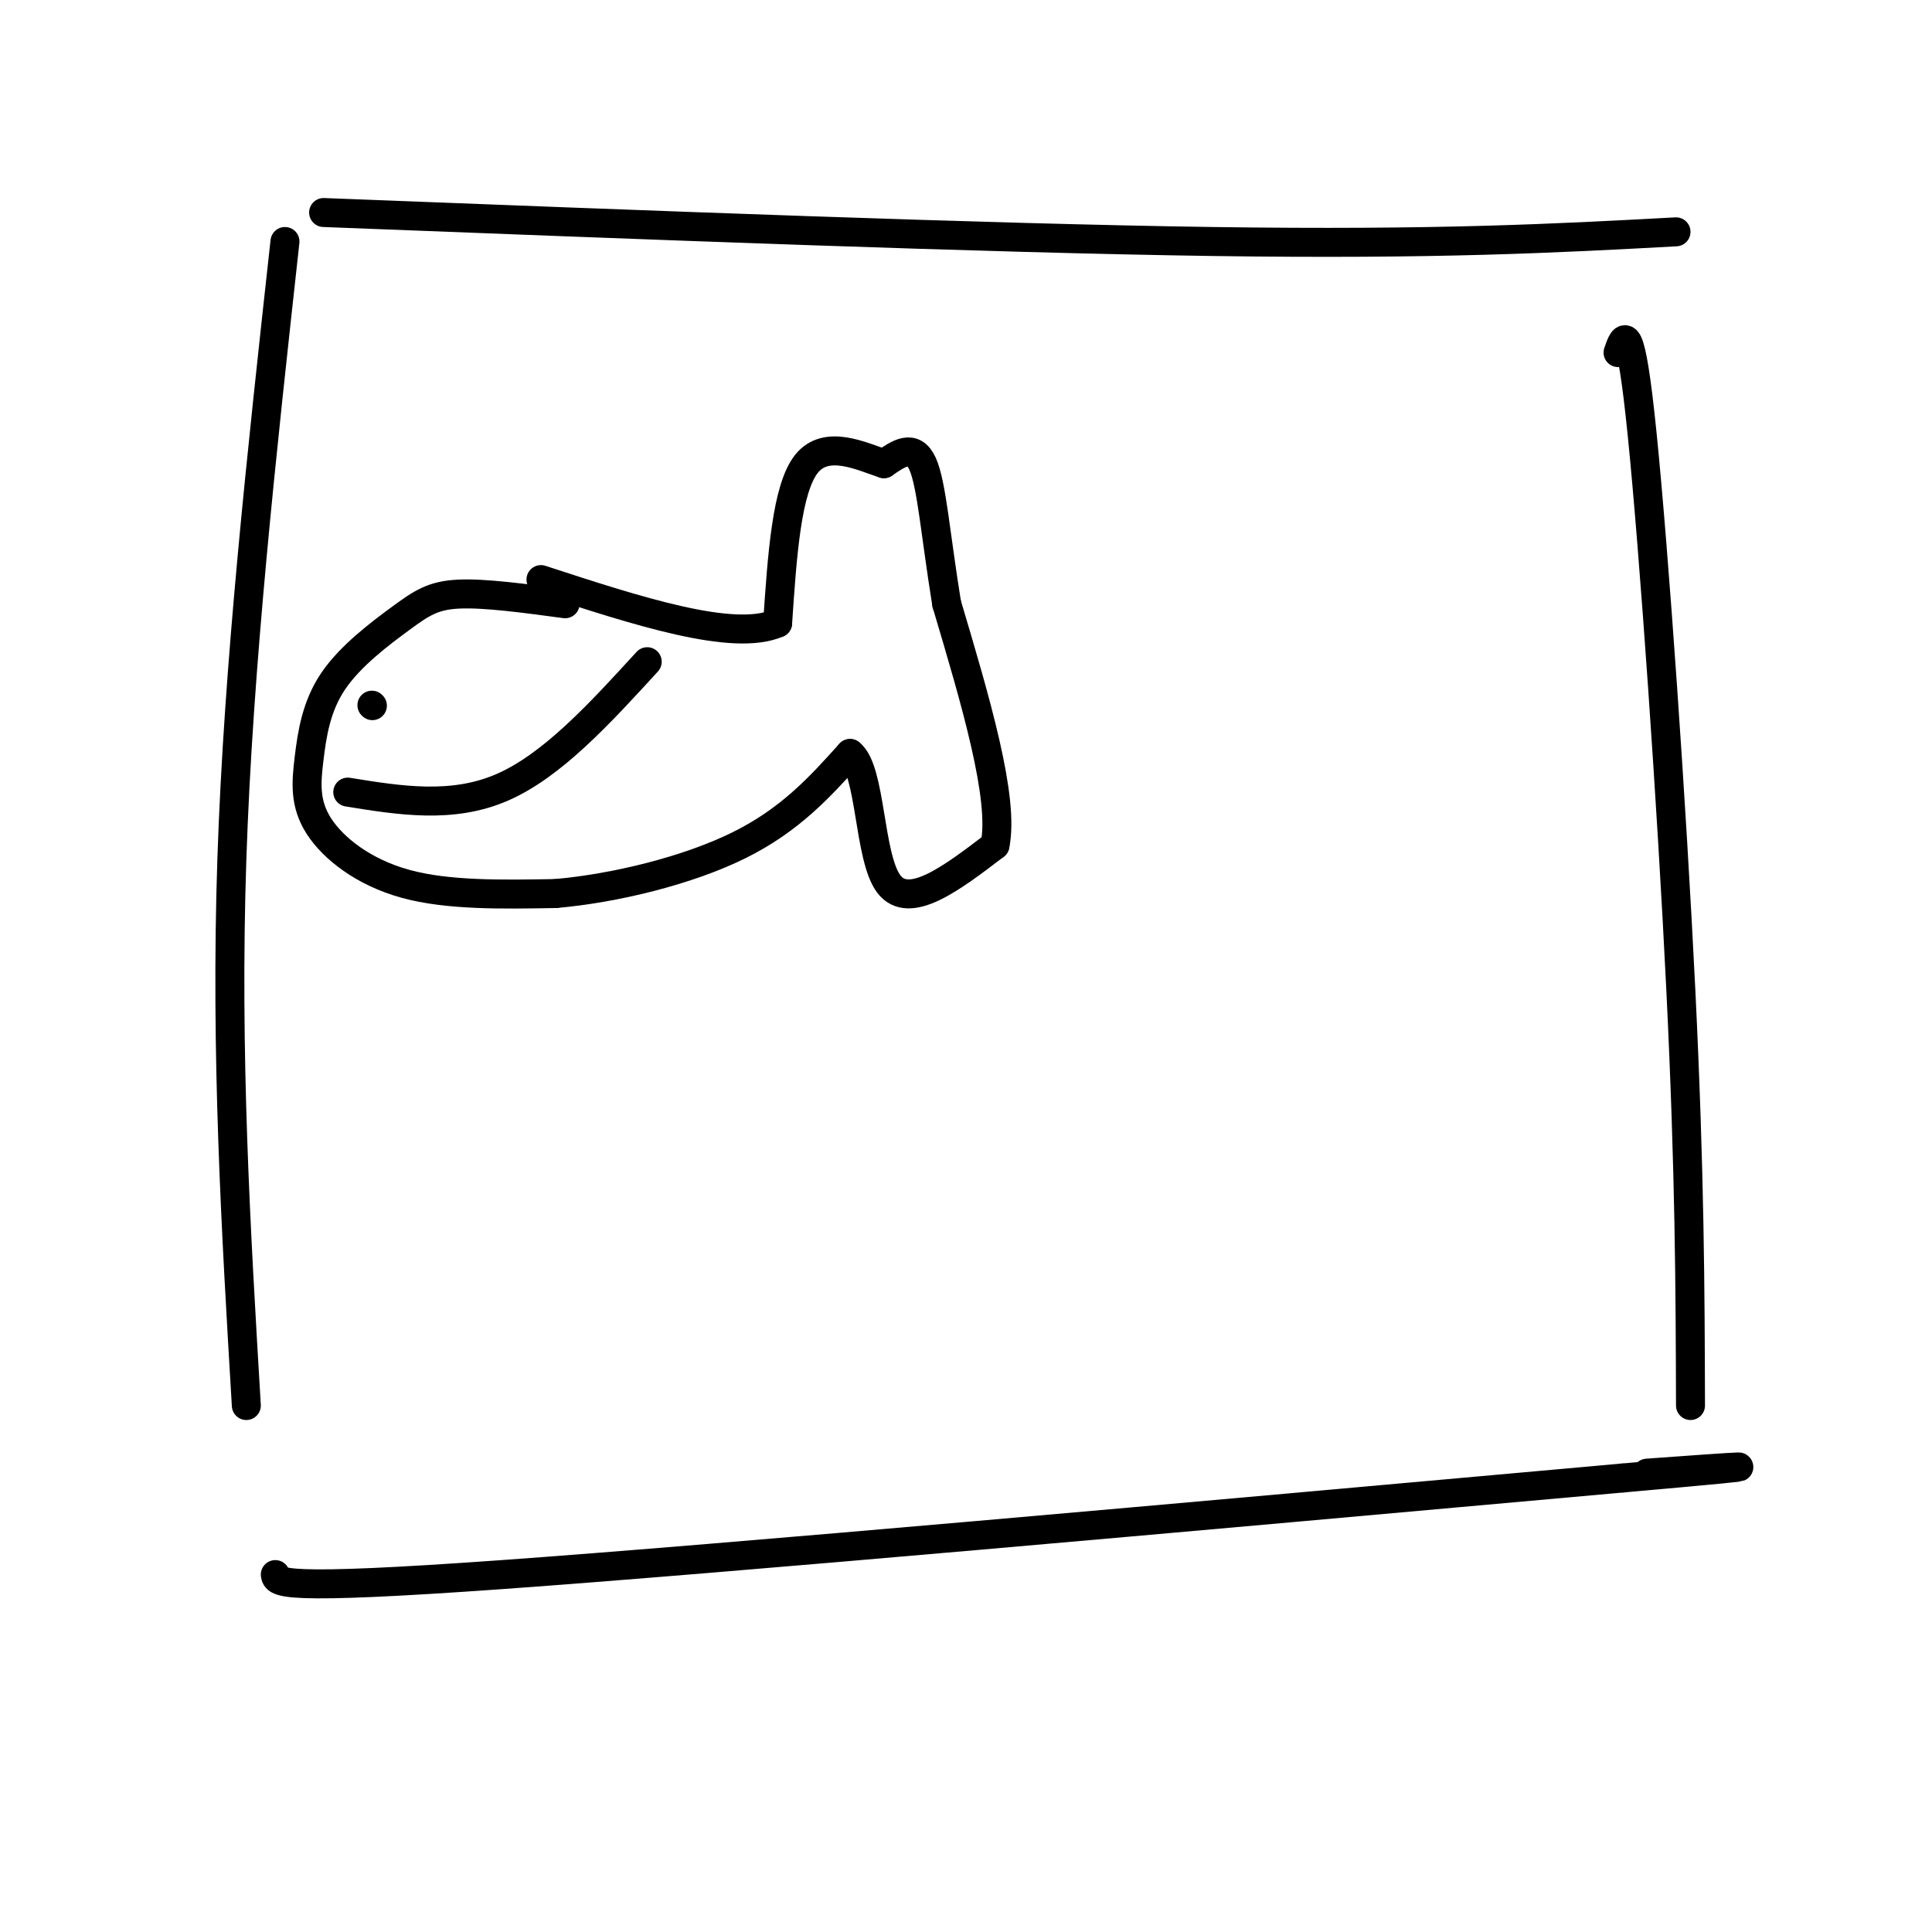
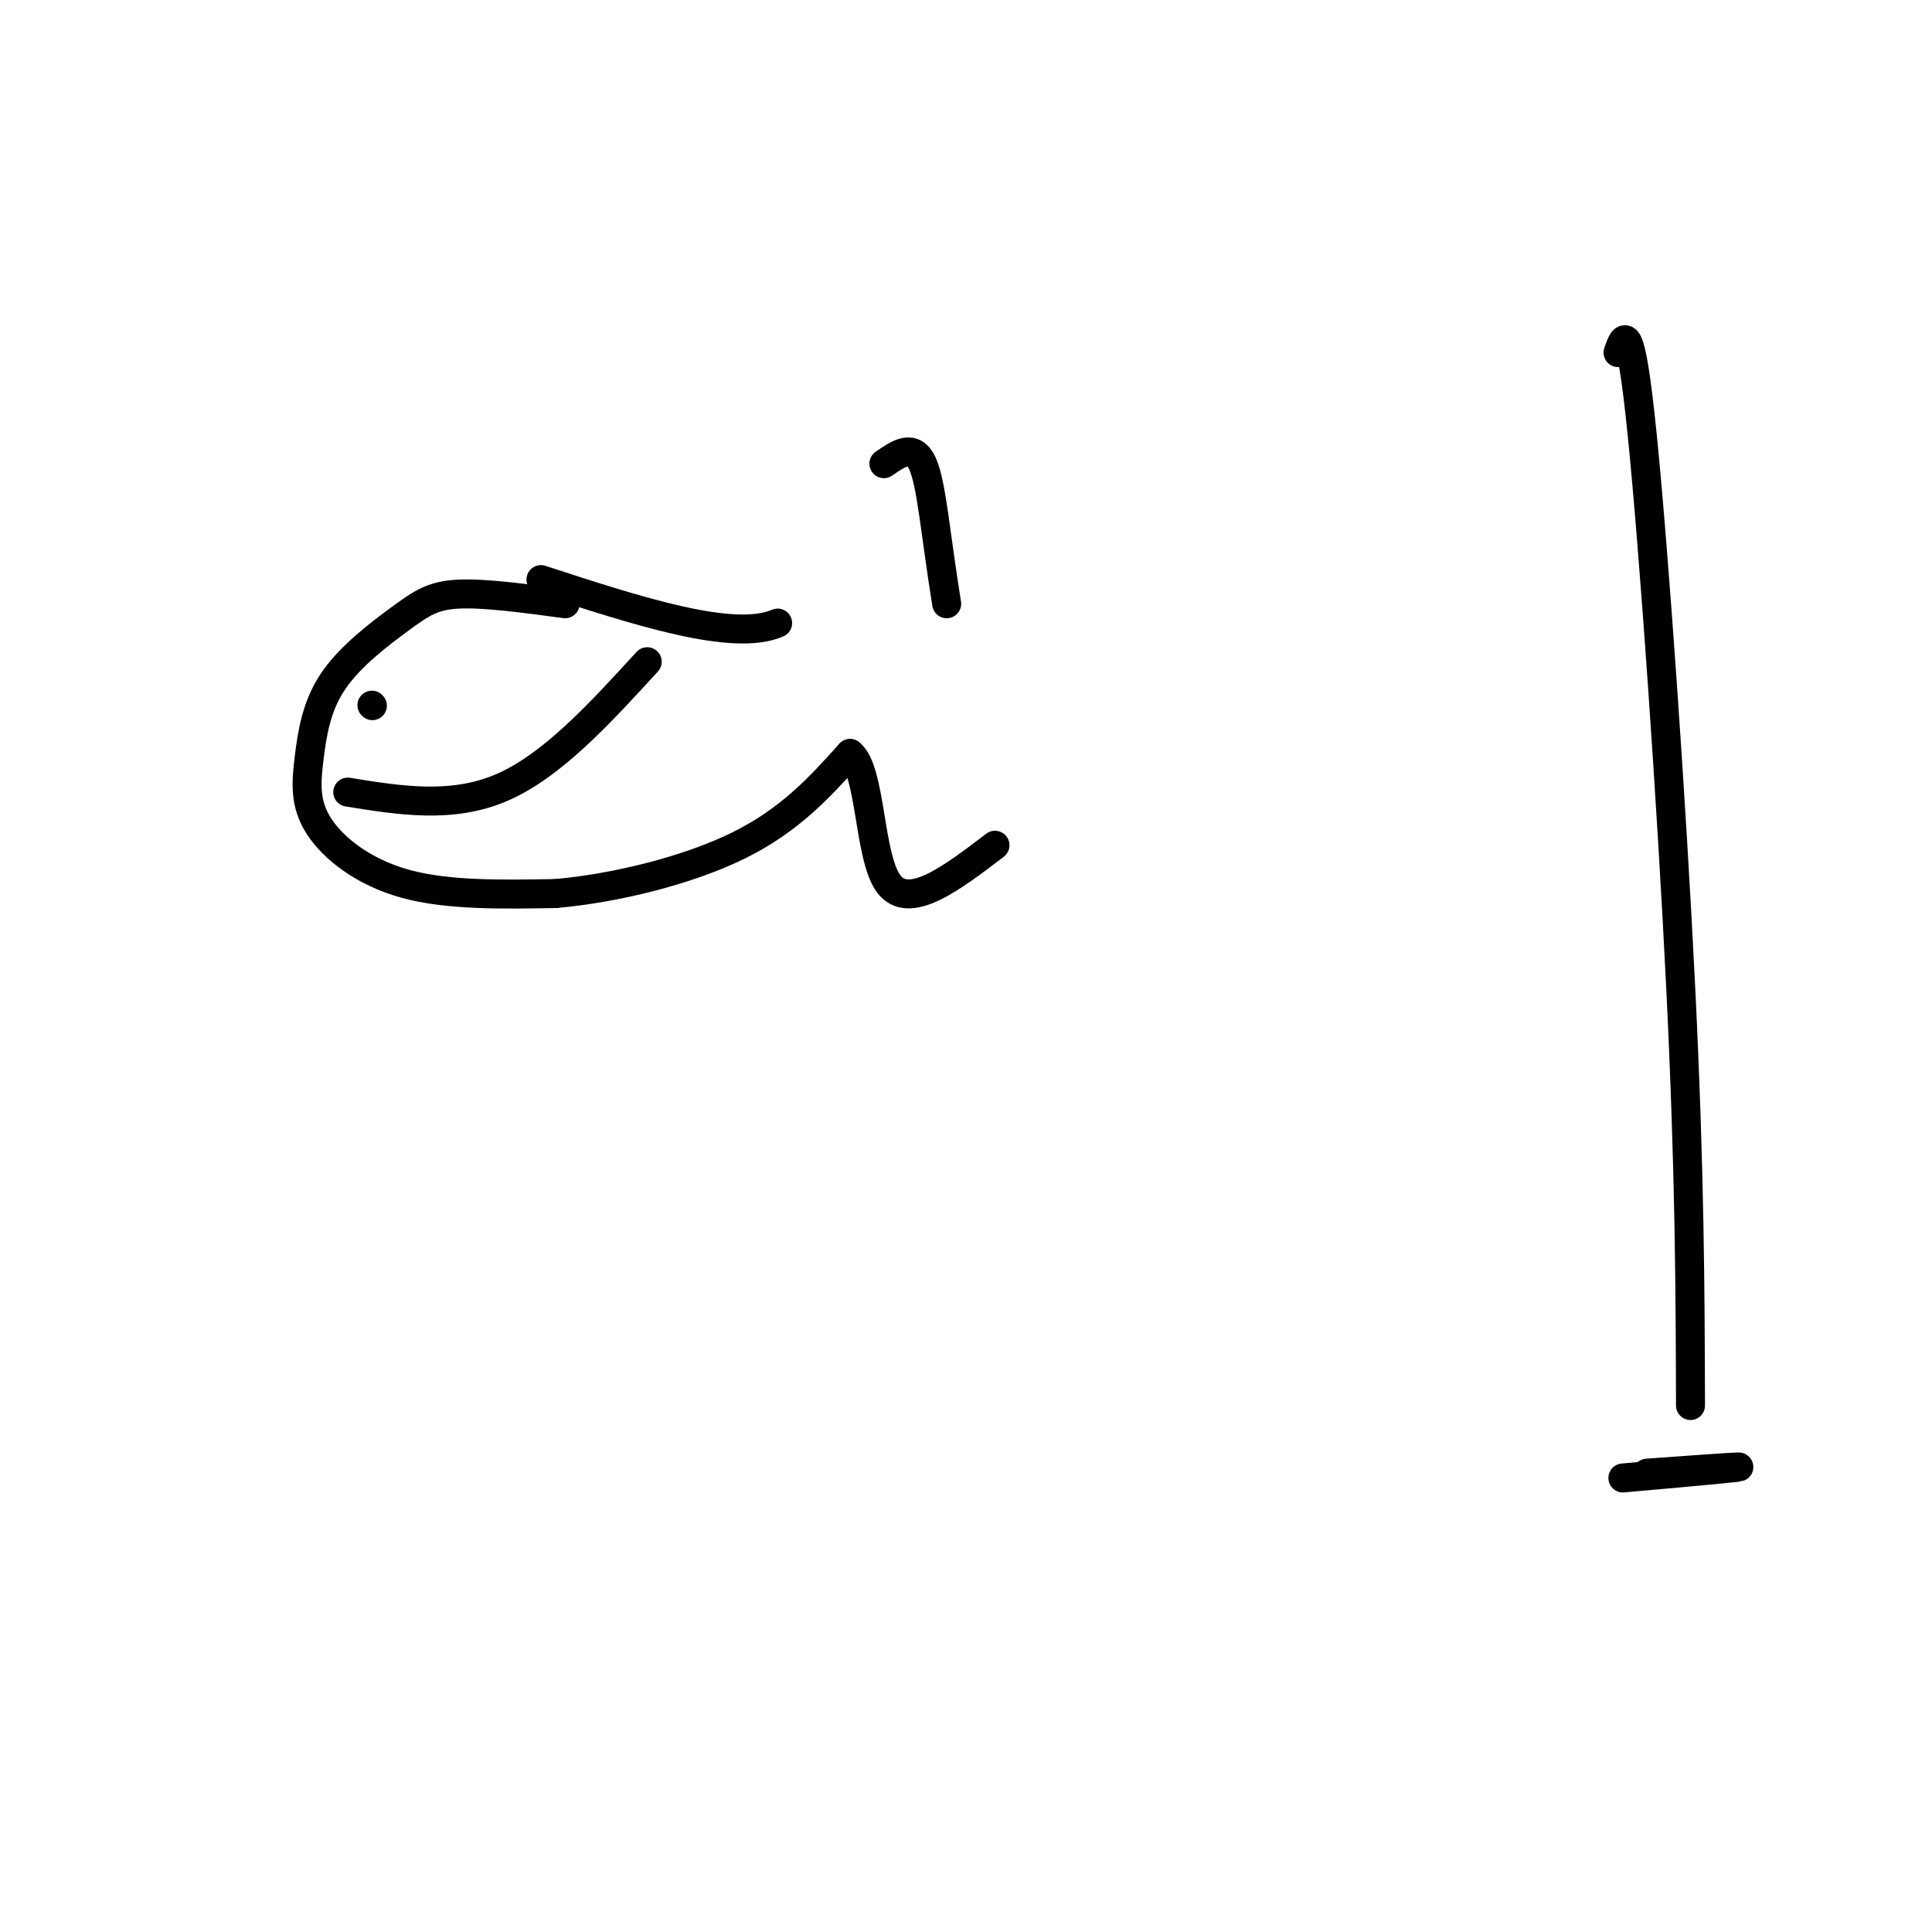
<svg xmlns="http://www.w3.org/2000/svg" viewBox="0 0 400 400" version="1.1">
  <g fill="none" stroke="#000000" stroke-width="6" stroke-linecap="round" stroke-linejoin="round">
-     <path d="M57,326c0.250,1.667 0.500,3.333 47,0c46.500,-3.333 139.250,-11.667 232,-20" />
    <path d="M336,306c39.500,-3.500 22.250,-2.250 5,-1" />
    <path d="M350,291c-0.067,-23.911 -0.133,-47.822 -2,-86c-1.867,-38.178 -5.533,-90.622 -8,-115c-2.467,-24.378 -3.733,-20.689 -5,-17" />
-     <path d="M51,291c-2.167,-36.417 -4.333,-72.833 -3,-113c1.333,-40.167 6.167,-84.083 11,-128" />
-     <path d="M67,44c68.667,2.667 137.333,5.333 184,6c46.667,0.667 71.333,-0.667 96,-2" />
    <path d="M117,125c-8.326,-1.123 -16.652,-2.247 -22,-2c-5.348,0.247 -7.719,1.863 -12,5c-4.281,3.137 -10.473,7.794 -14,13c-3.527,5.206 -4.389,10.963 -5,16c-0.611,5.037 -0.972,9.356 2,14c2.972,4.644 9.278,9.613 18,12c8.722,2.387 19.861,2.194 31,2" />
    <path d="M115,185c12.244,-1.067 27.356,-4.733 38,-10c10.644,-5.267 16.822,-12.133 23,-19" />
    <path d="M176,156c4.378,3.400 3.822,21.400 8,27c4.178,5.600 13.089,-1.200 22,-8" />
-     <path d="M206,175c2.000,-9.667 -4.000,-29.833 -10,-50" />
    <path d="M196,125c-2.311,-14.222 -3.089,-24.778 -5,-29c-1.911,-4.222 -4.956,-2.111 -8,0" />
-     <path d="M183,96c-4.533,-1.467 -11.867,-5.133 -16,0c-4.133,5.133 -5.067,19.067 -6,33" />
    <path d="M161,129c-9.167,4.000 -29.083,-2.500 -49,-9" />
    <path d="M77,146c0.000,0.000 0.100,0.100 0.1,0.1" />
    <path d="M72,164c10.833,1.750 21.667,3.500 32,-1c10.333,-4.500 20.167,-15.250 30,-26" />
  </g>
</svg>